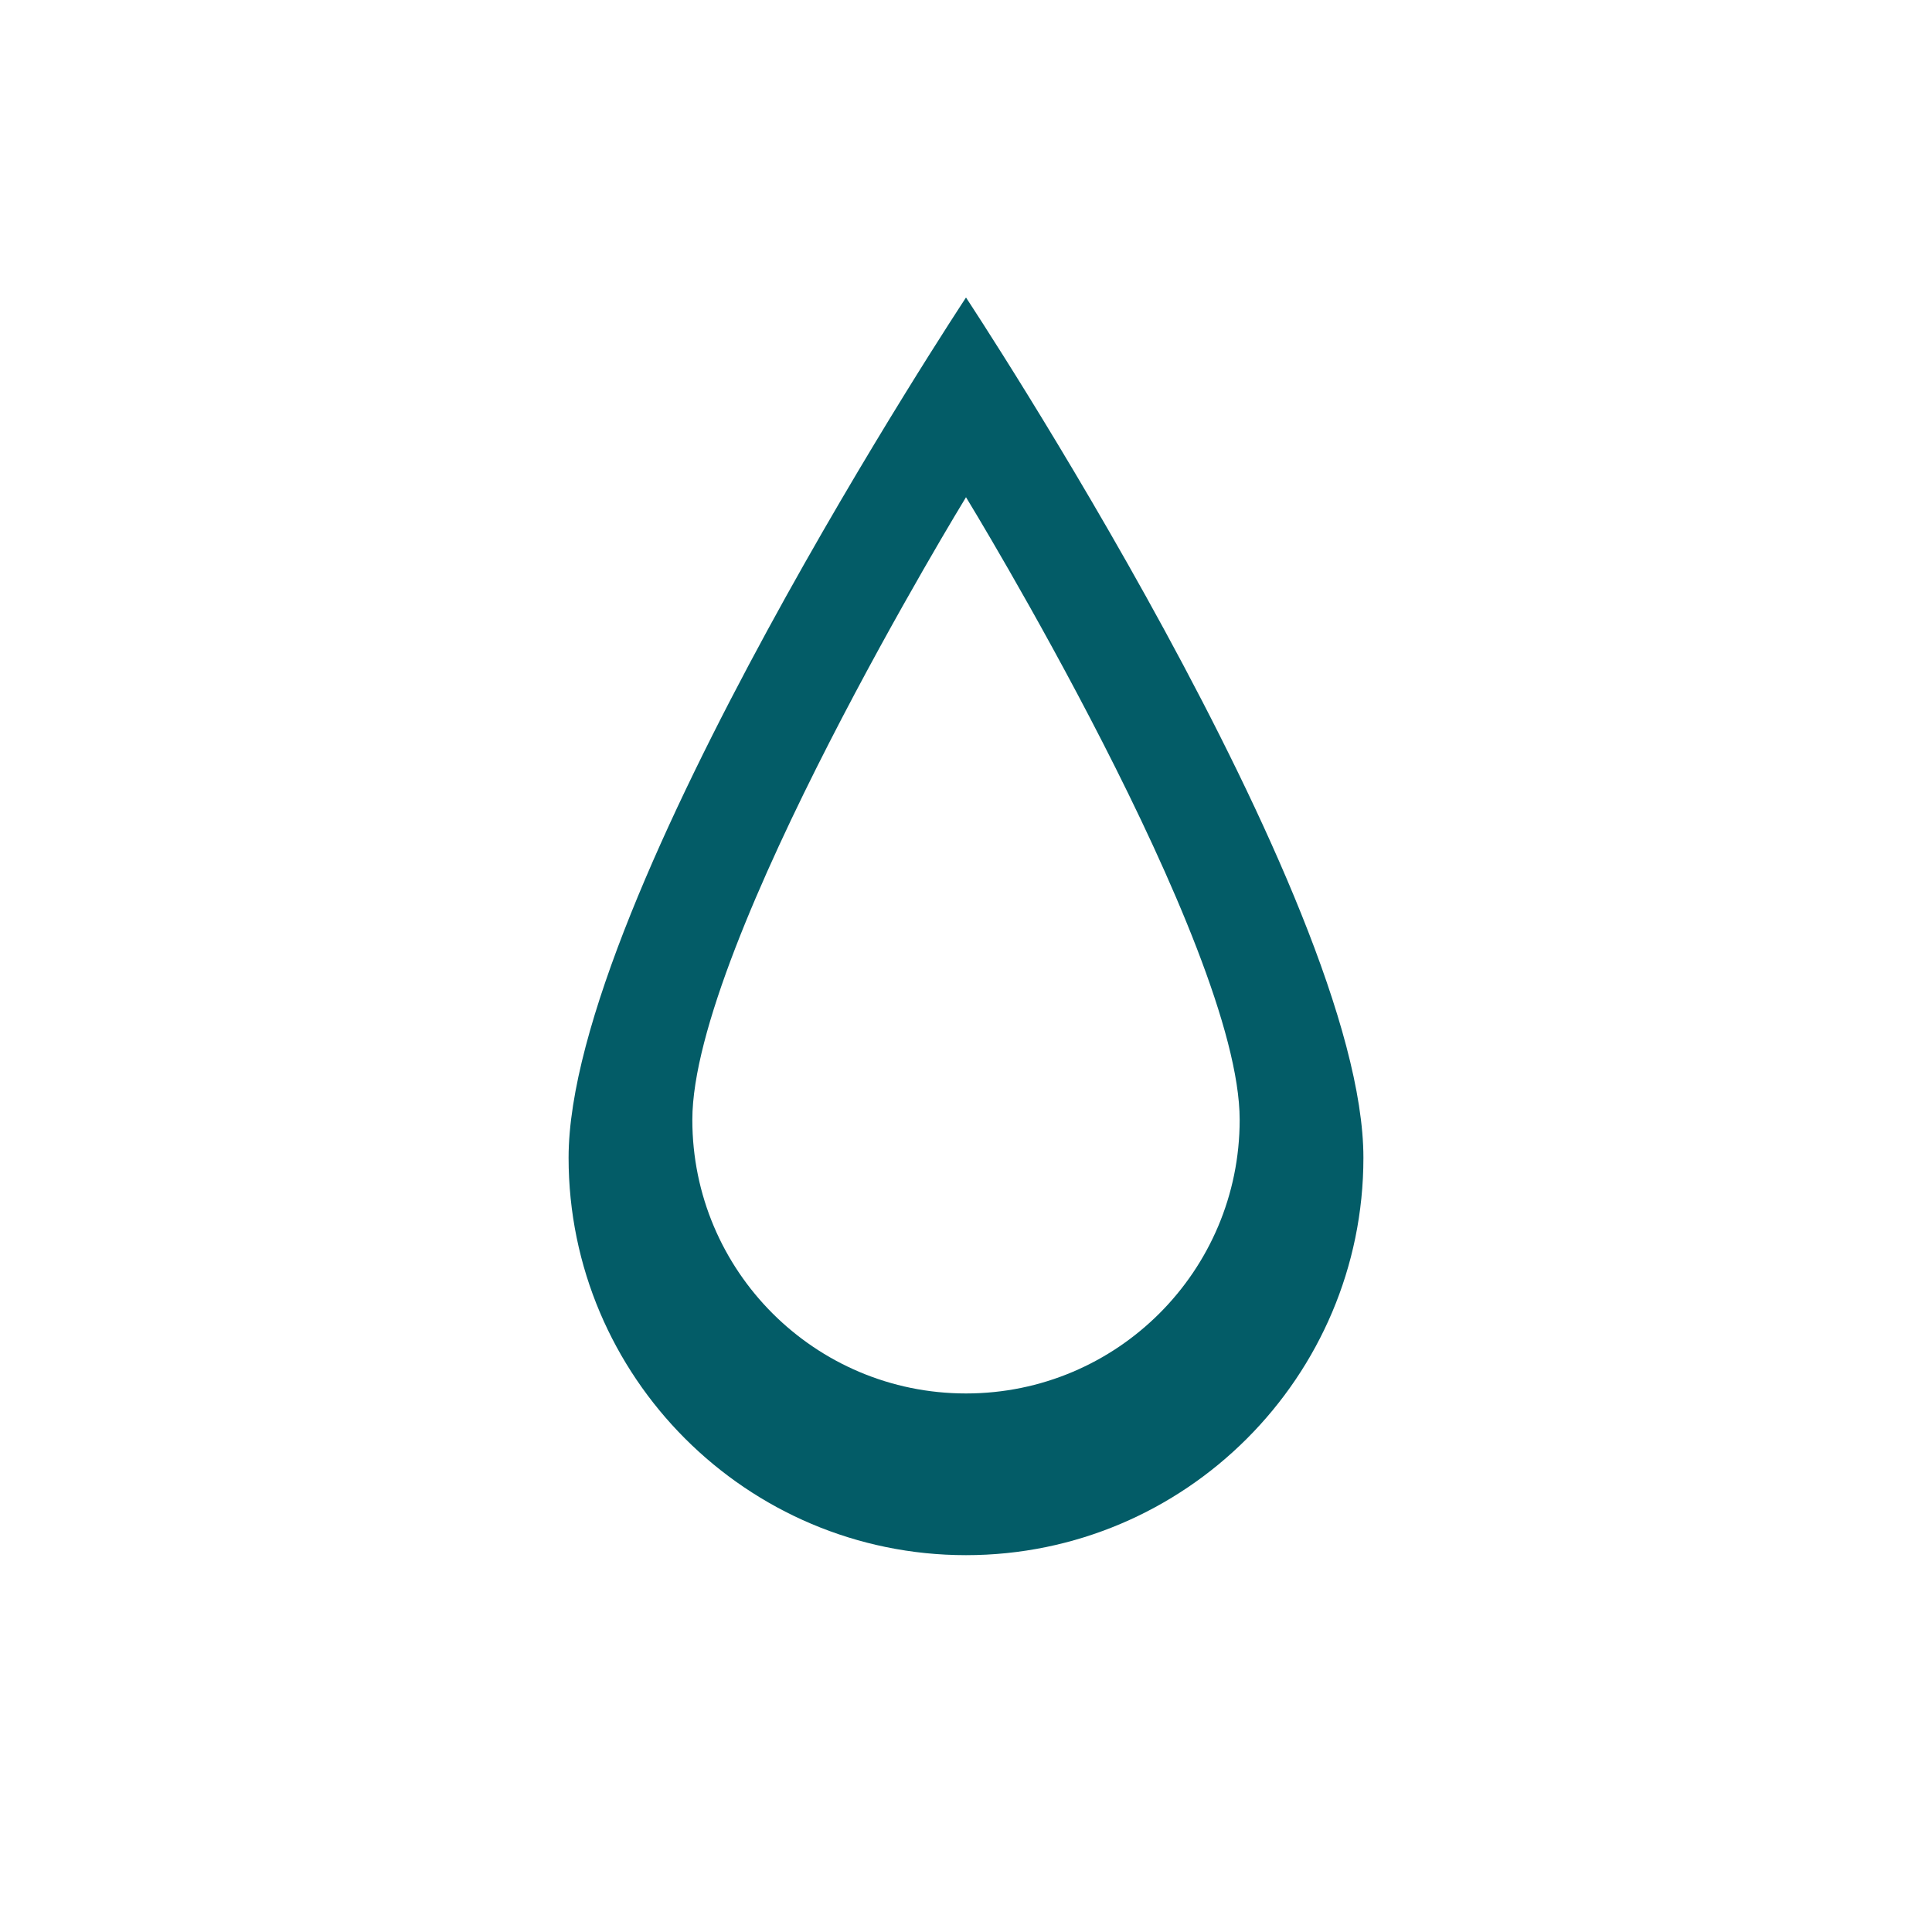
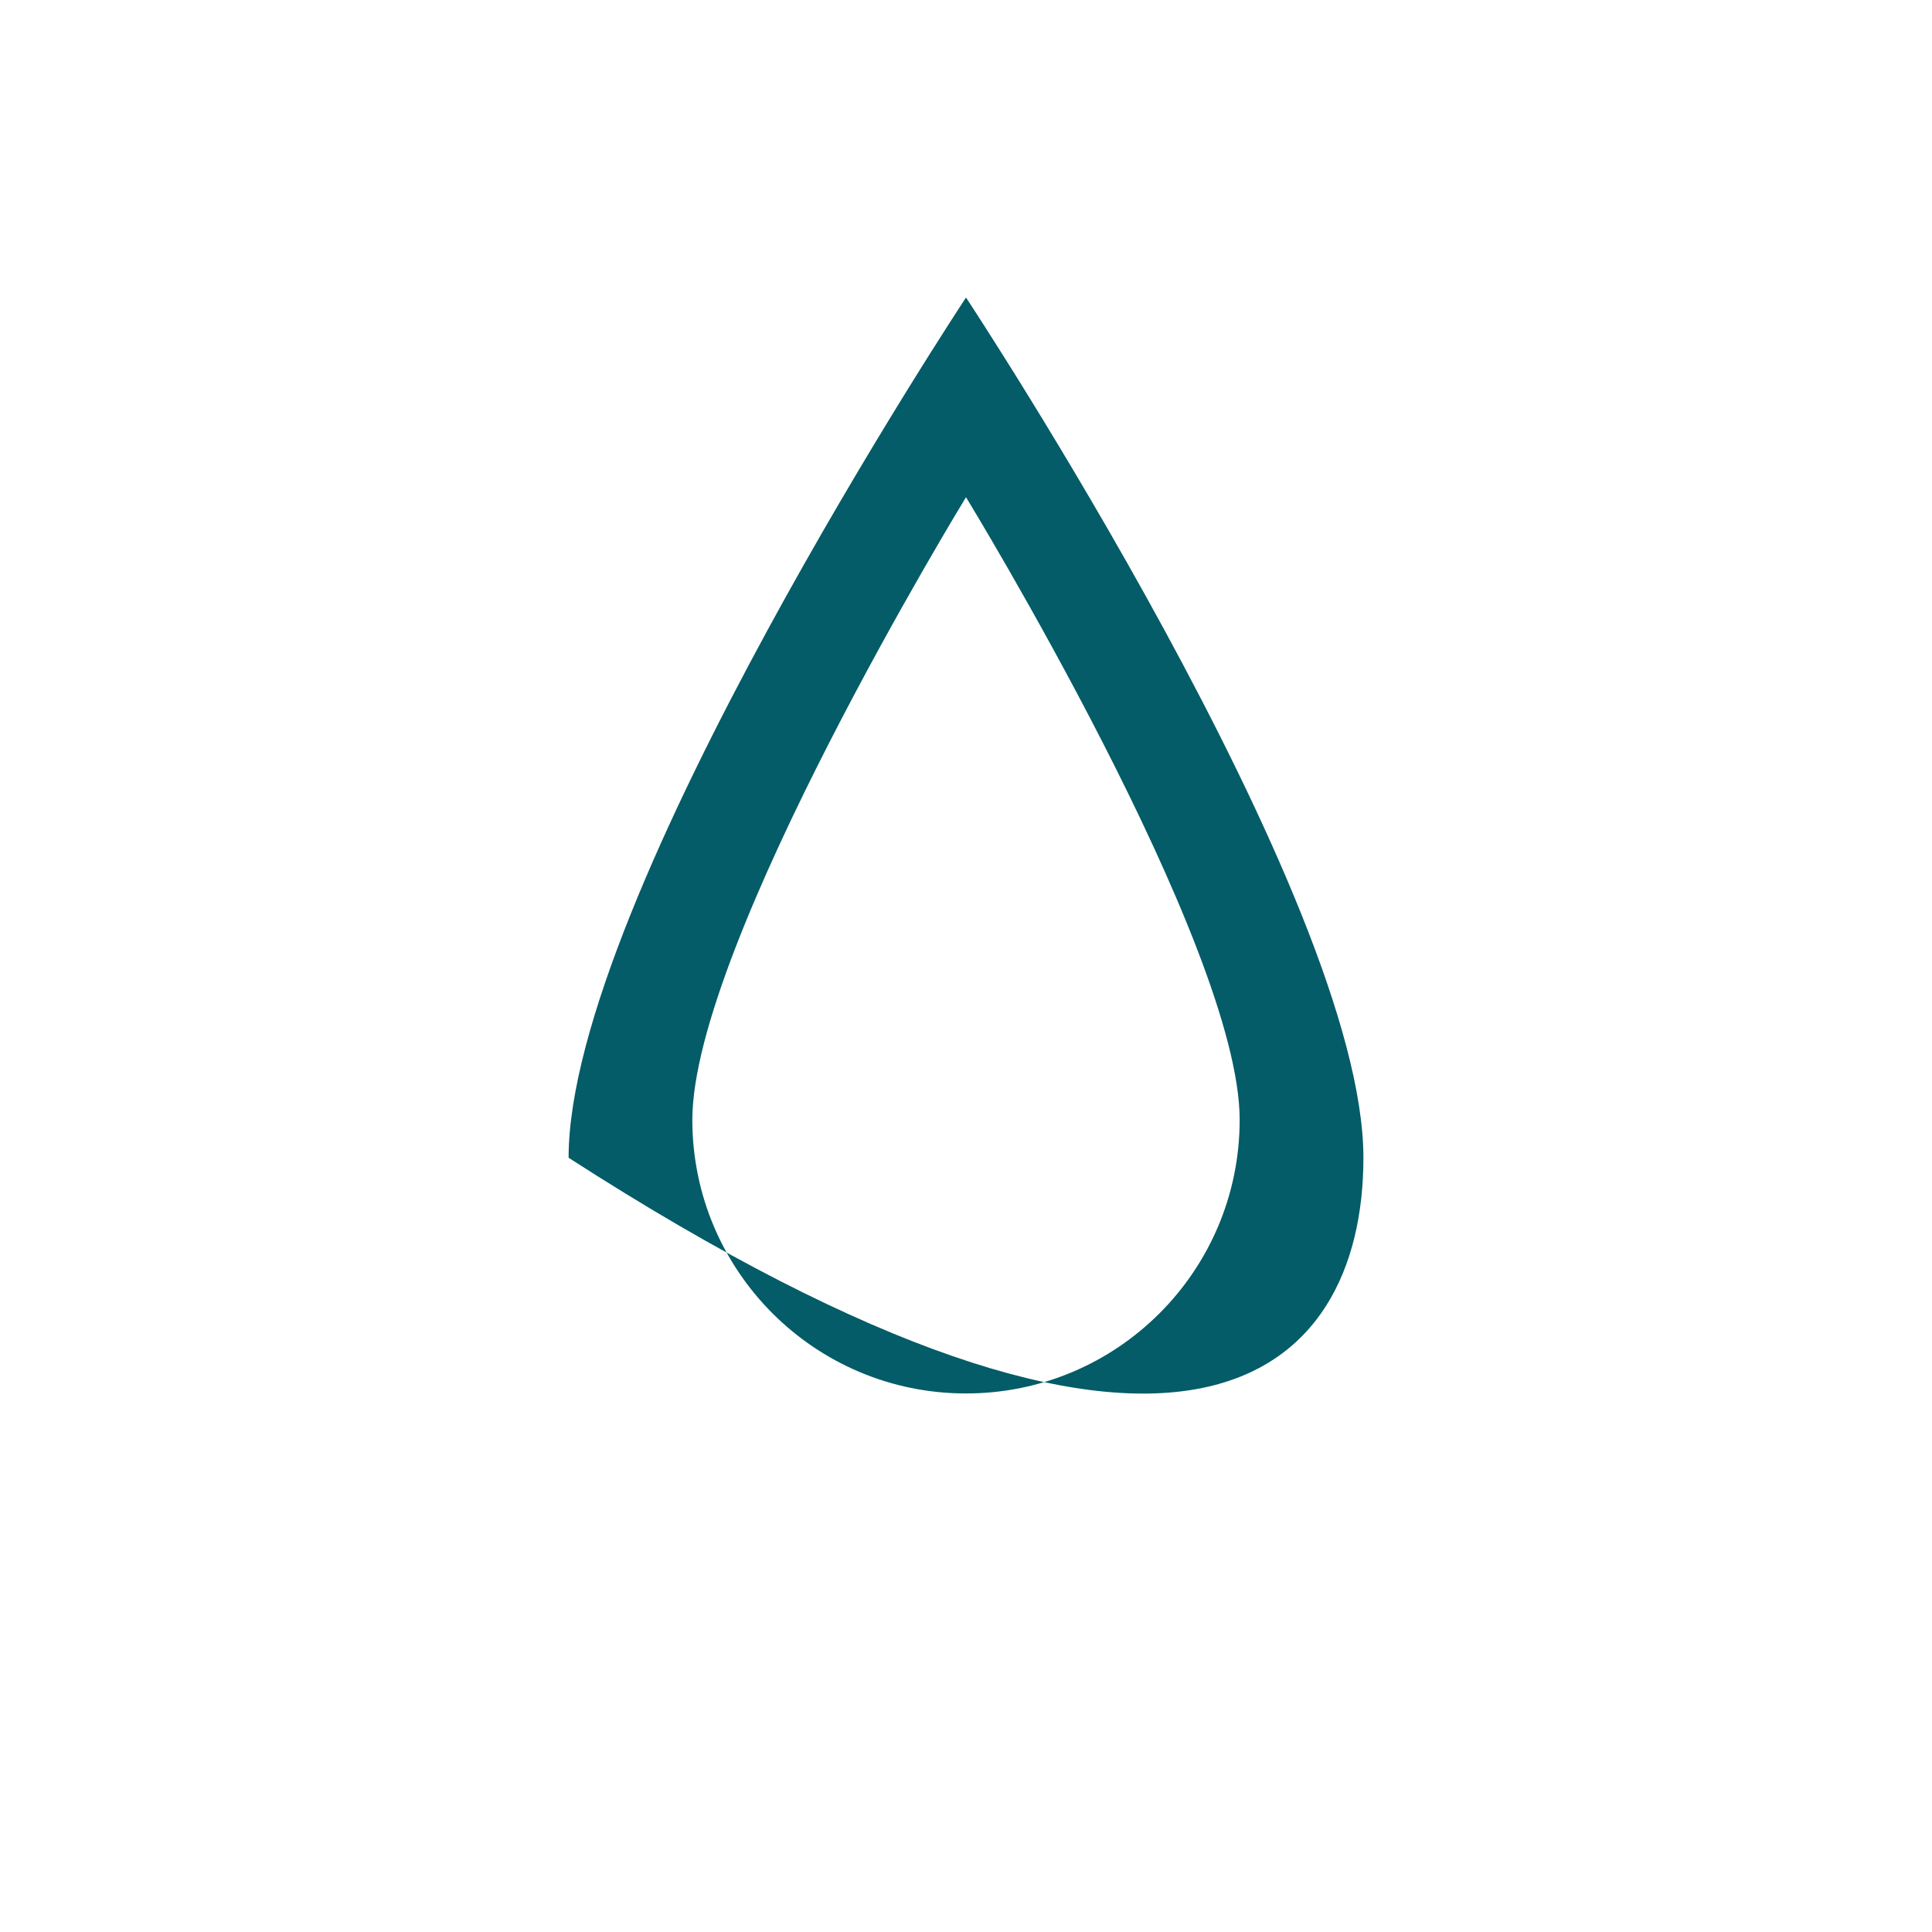
<svg xmlns="http://www.w3.org/2000/svg" height="20px" width="20px" viewBox="0 0 20 20" version="1.1">
-   <path d="M10,14.425 C8.435,14.425 7.167,13.157   7.167,11.592 C7.167,9.778 10,5.147 10,5.147   C10,5.147 12.833,9.778 12.833,11.592   C12.833,13.157 11.565,14.425 10,14.425 M10,3.08   C10,3.08 5.886,9.304 5.886,11.985   C5.886,14.253 7.731,16.099 10,16.099   C12.269,16.099 14.114,14.253 14.114,11.985   C14.114,9.304 10,3.08 10,3.08" fill="#035C67" />
+   <path d="M10,14.425 C8.435,14.425 7.167,13.157   7.167,11.592 C7.167,9.778 10,5.147 10,5.147   C10,5.147 12.833,9.778 12.833,11.592   C12.833,13.157 11.565,14.425 10,14.425 M10,3.08   C10,3.08 5.886,9.304 5.886,11.985   C12.269,16.099 14.114,14.253 14.114,11.985   C14.114,9.304 10,3.08 10,3.08" fill="#035C67" />
</svg>